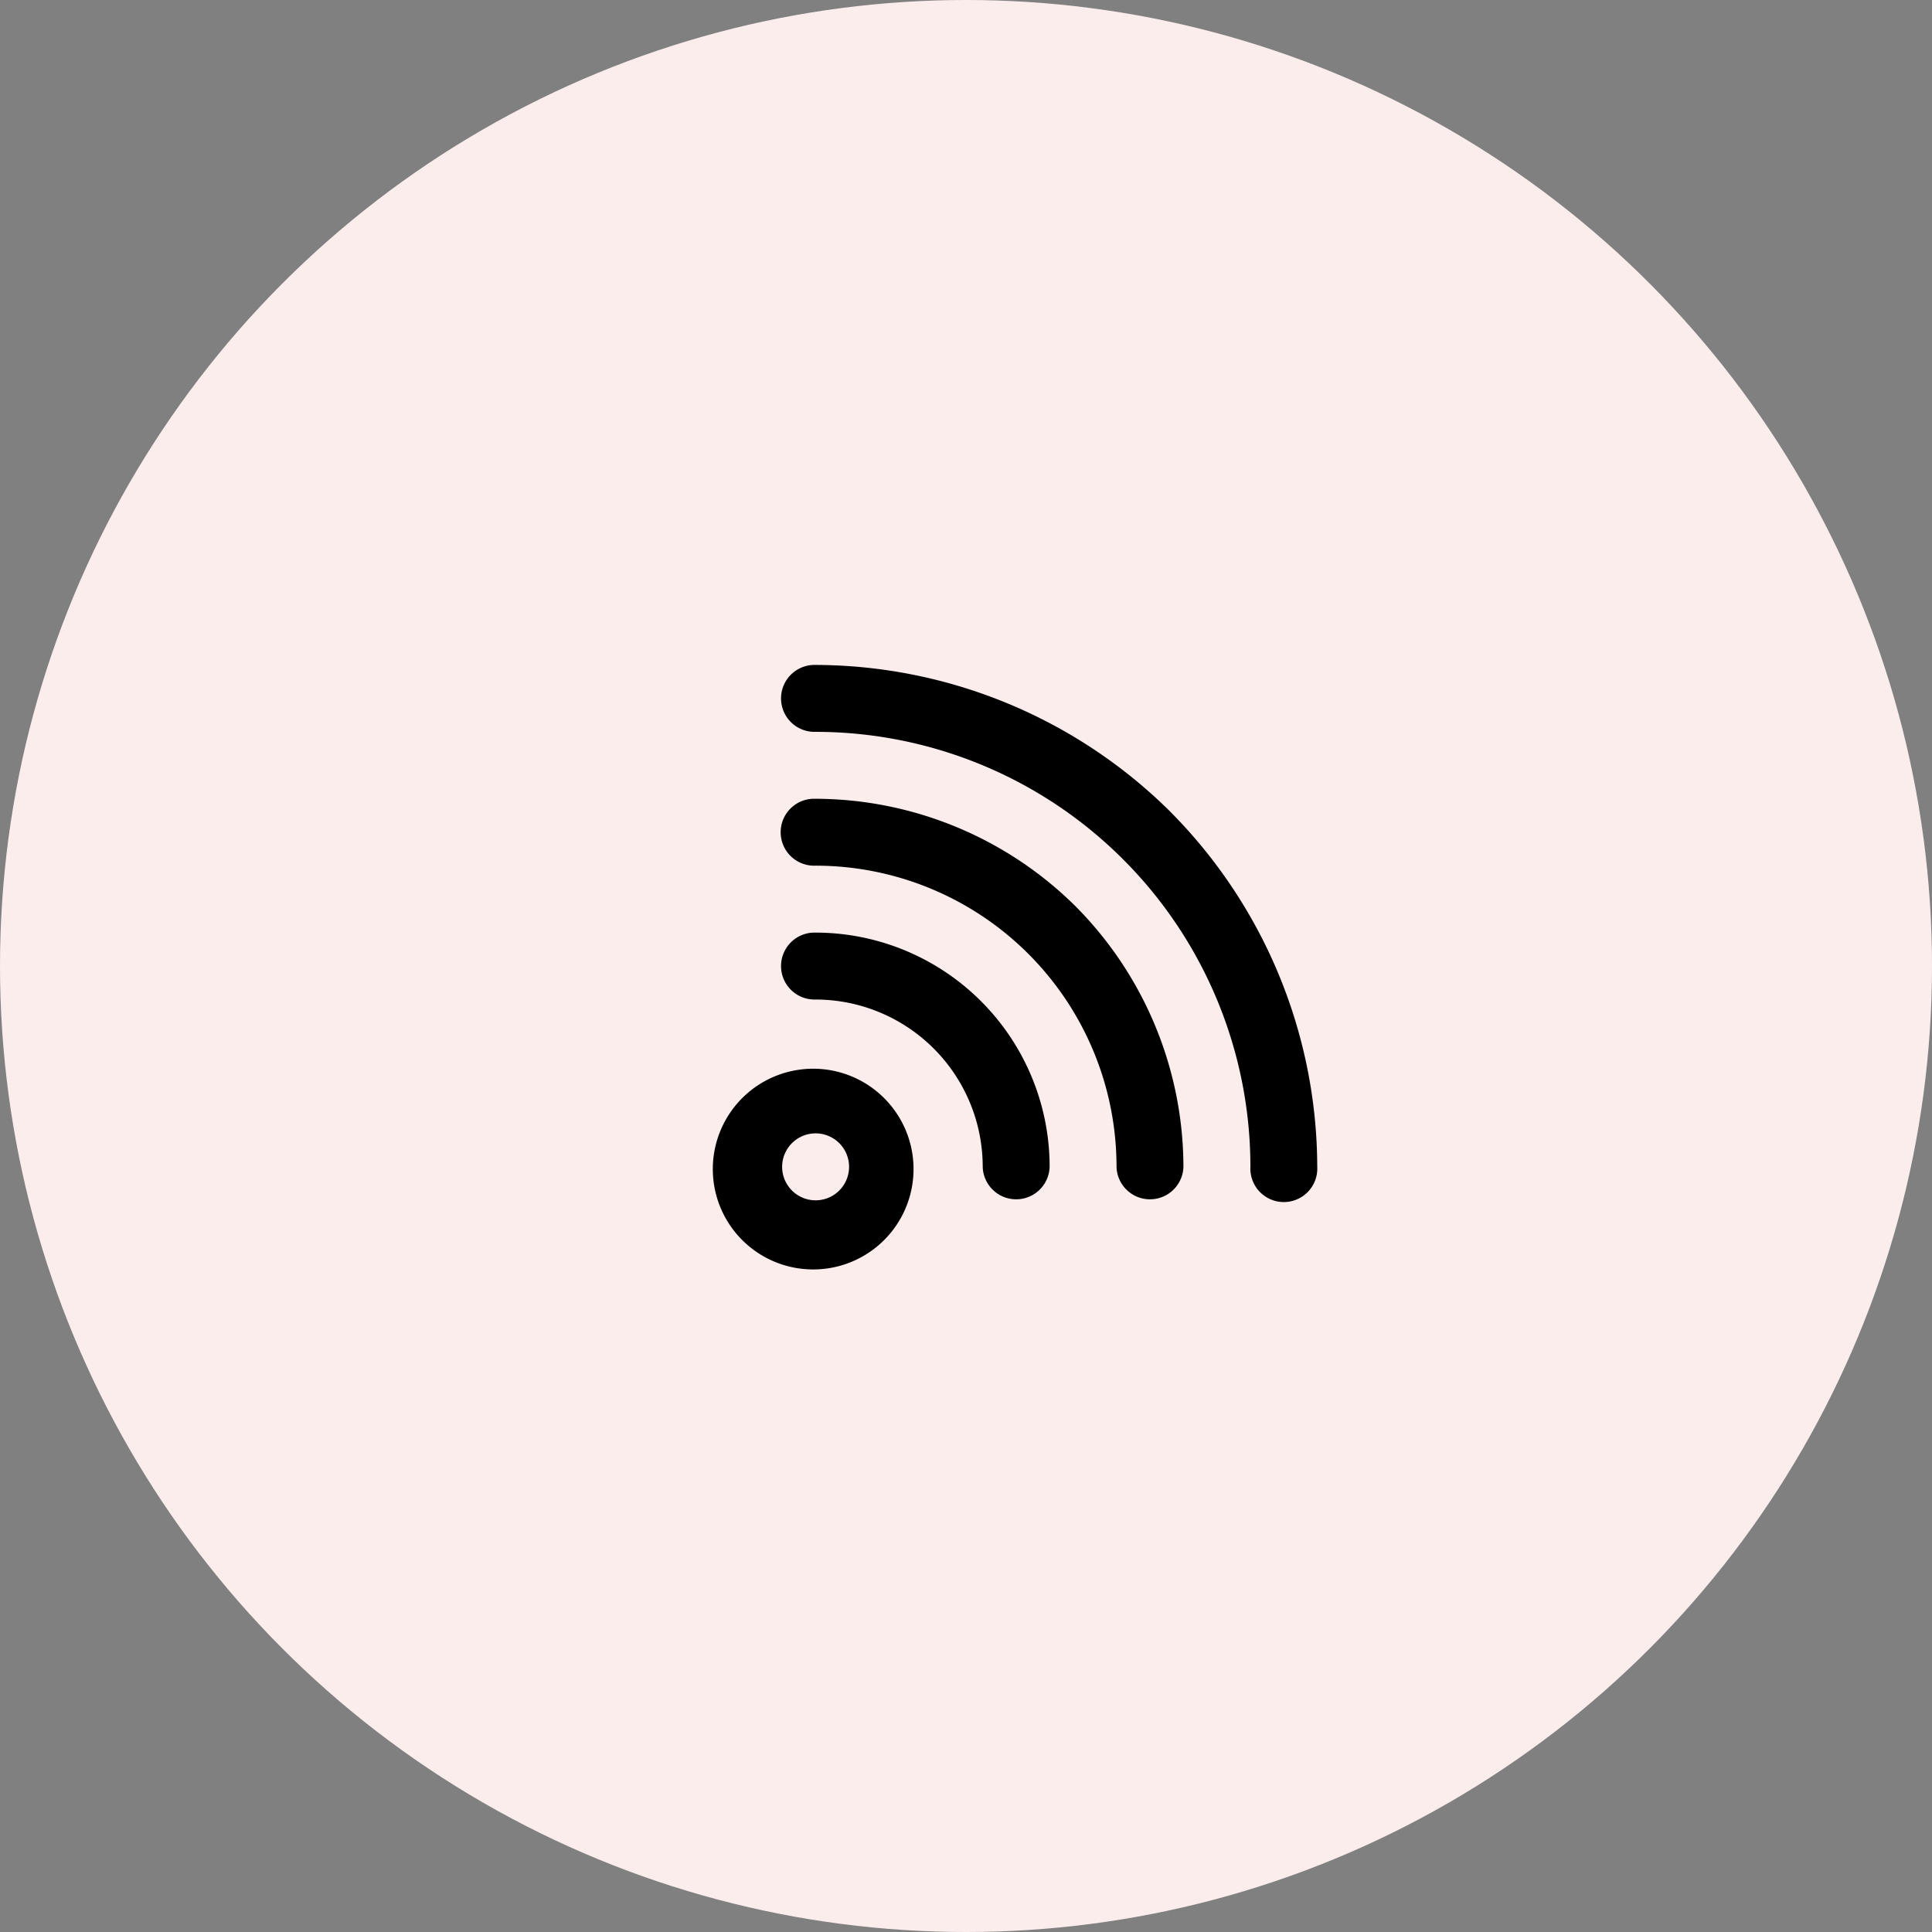
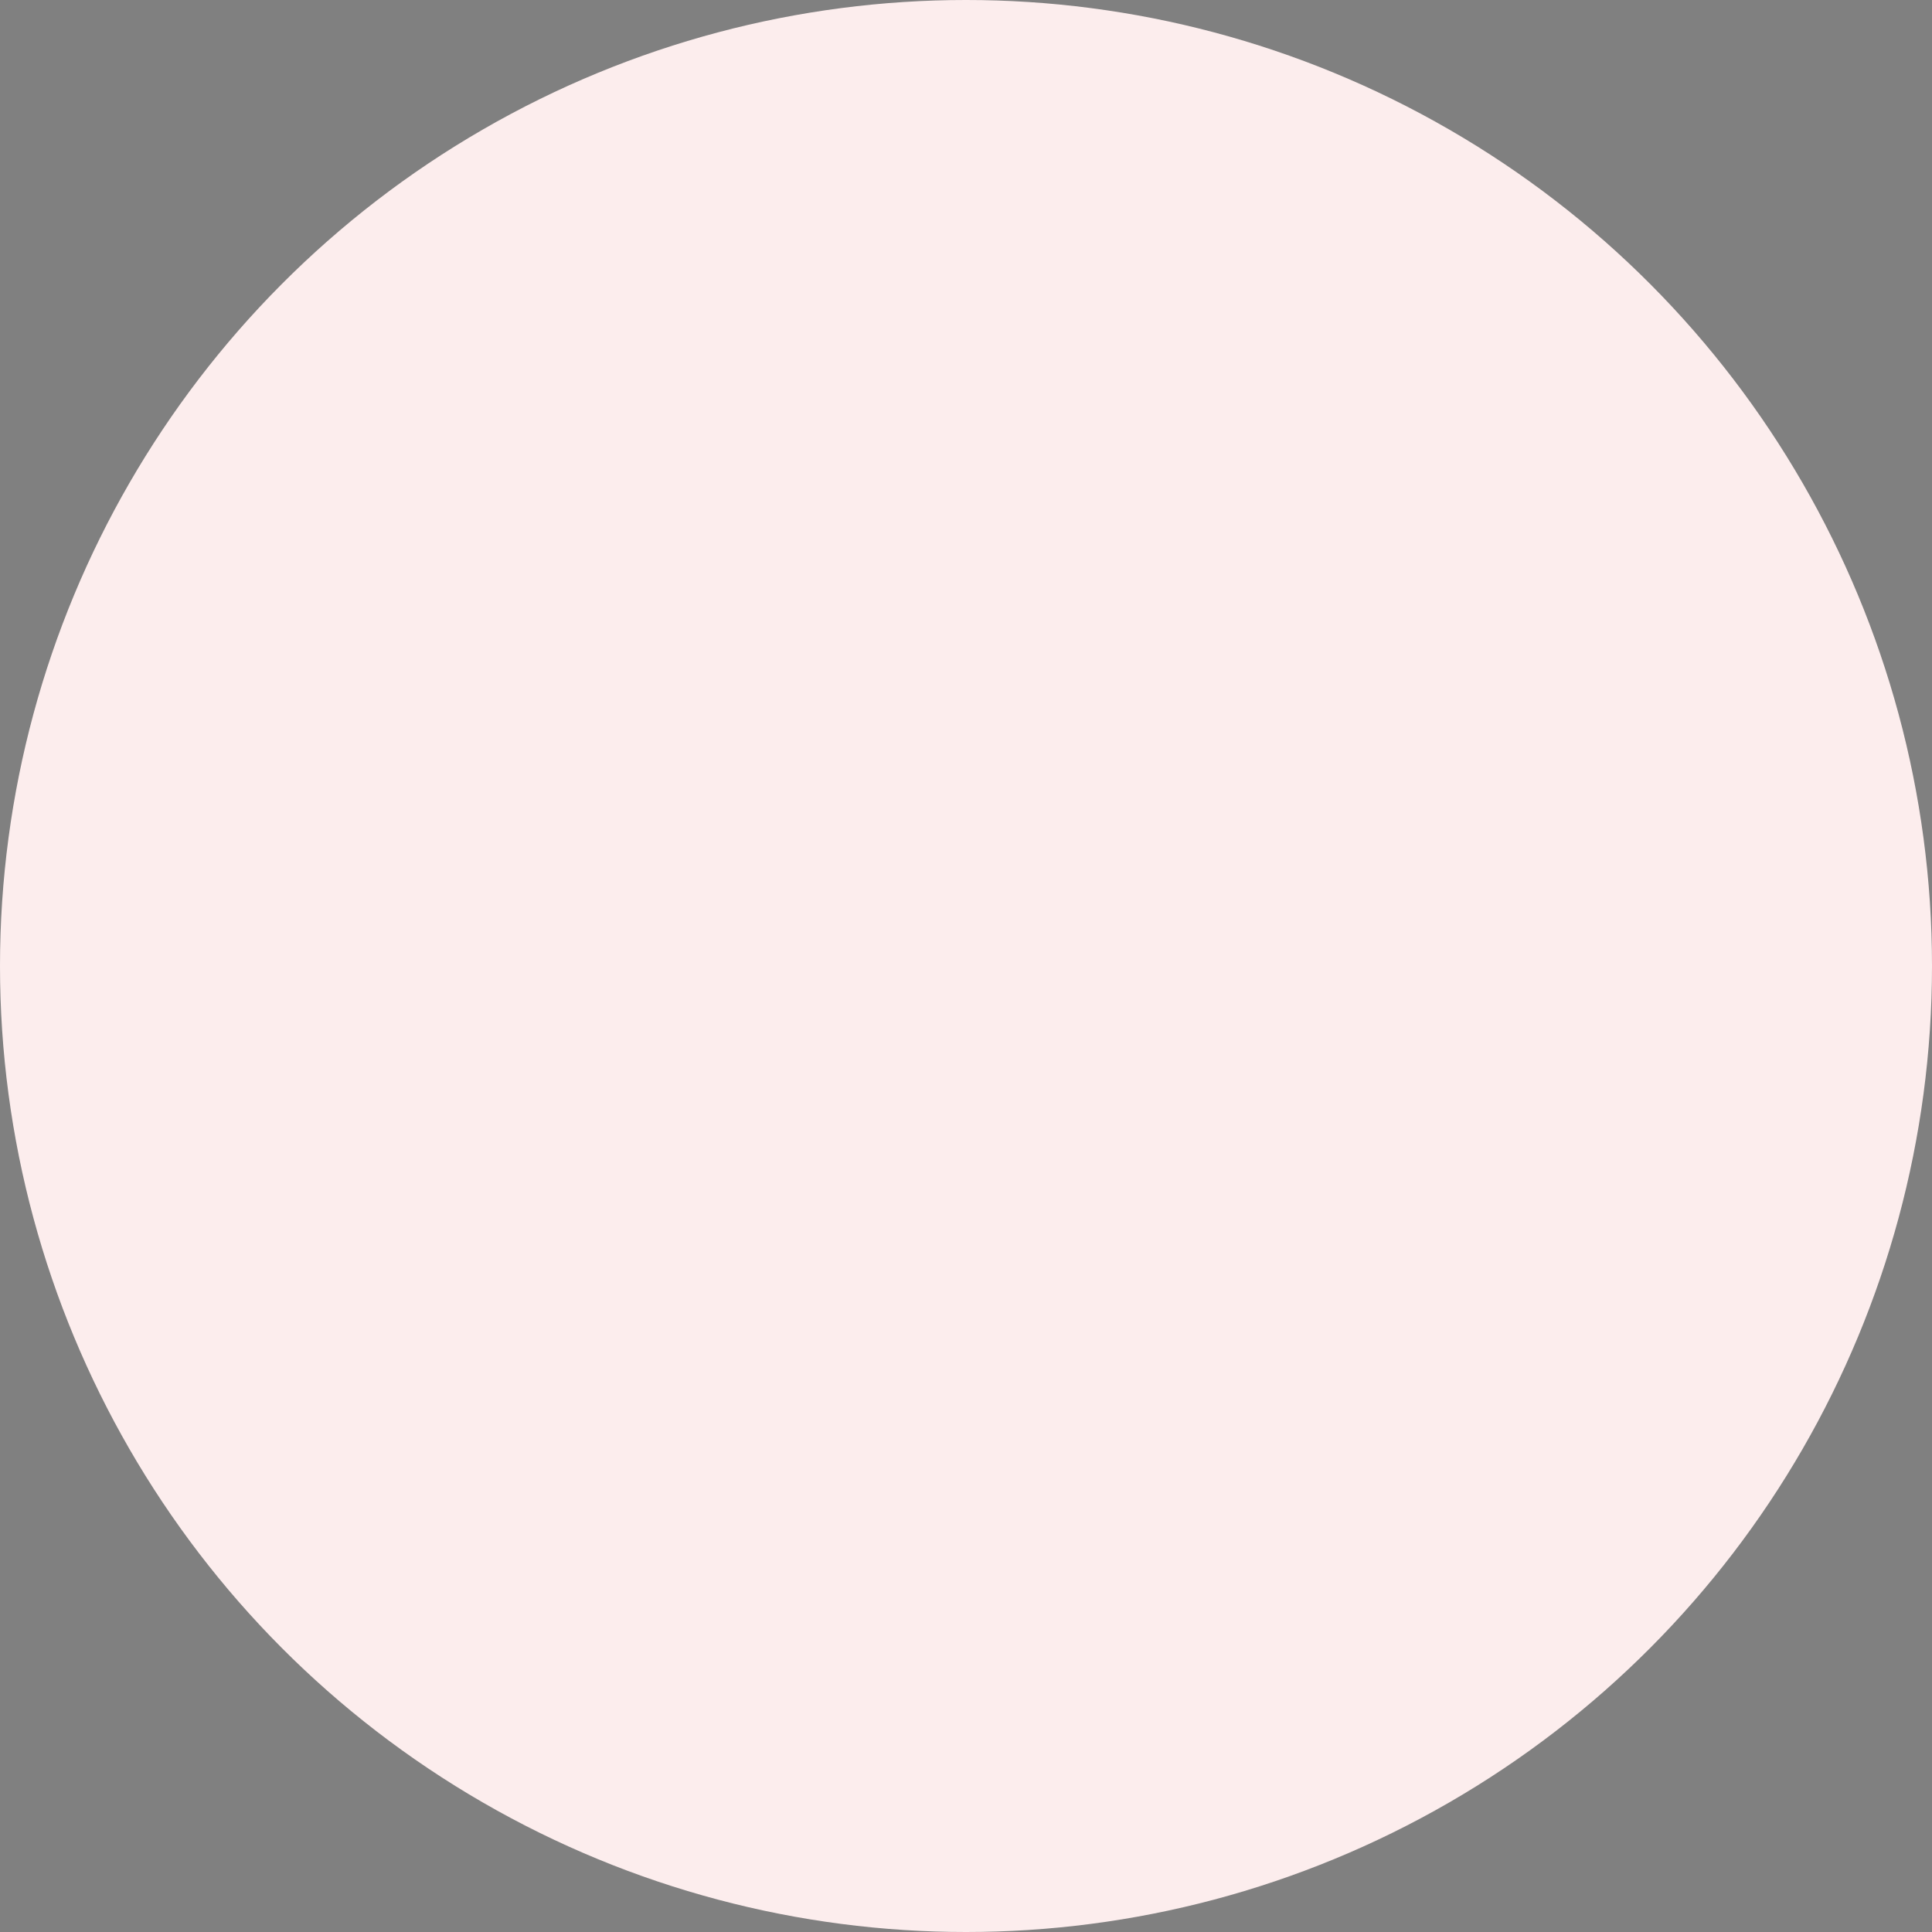
<svg xmlns="http://www.w3.org/2000/svg" width="77" height="77" viewBox="0 0 77 77">
  <rect x="0" y="0" width="77" height="77" fill="#808080" stroke="none" />
  <g id="Group_6320" data-name="Group 6320" transform="translate(-403 -955)">
    <circle id="Ellipse_116" data-name="Ellipse 116" cx="38.5" cy="38.5" r="38.5" transform="translate(403 955)" fill="#fceded" />
    <g id="rss" transform="translate(429.499 977.501)">
-       <path id="Path_5703" data-name="Path 5703" d="M3.173,21.176A4,4,0,1,0,8.827,26.83a4,4,0,0,0-5.654-5.654ZM6.947,24.95A1.334,1.334,0,1,1,7.341,24,1.339,1.339,0,0,1,6.947,24.95ZM6,14.668a1.334,1.334,0,1,0,0,2.667A6.668,6.668,0,0,1,12.667,24a1.334,1.334,0,0,0,2.667,0A9.335,9.335,0,0,0,6,14.668ZM6,9.334A1.334,1.334,0,1,0,6,12,12,12,0,0,1,18,24a1.334,1.334,0,0,0,2.667,0,14.776,14.776,0,0,0-4.294-10.375A14.776,14.776,0,0,0,6,9.334Zm14.149.52A20.15,20.15,0,0,0,6,4,1.334,1.334,0,1,0,6,6.667,17.336,17.336,0,0,1,23.336,24,1.334,1.334,0,1,0,26,24,20.15,20.15,0,0,0,20.148,9.854Z" />
-     </g>
+       </g>
  </g>
</svg>